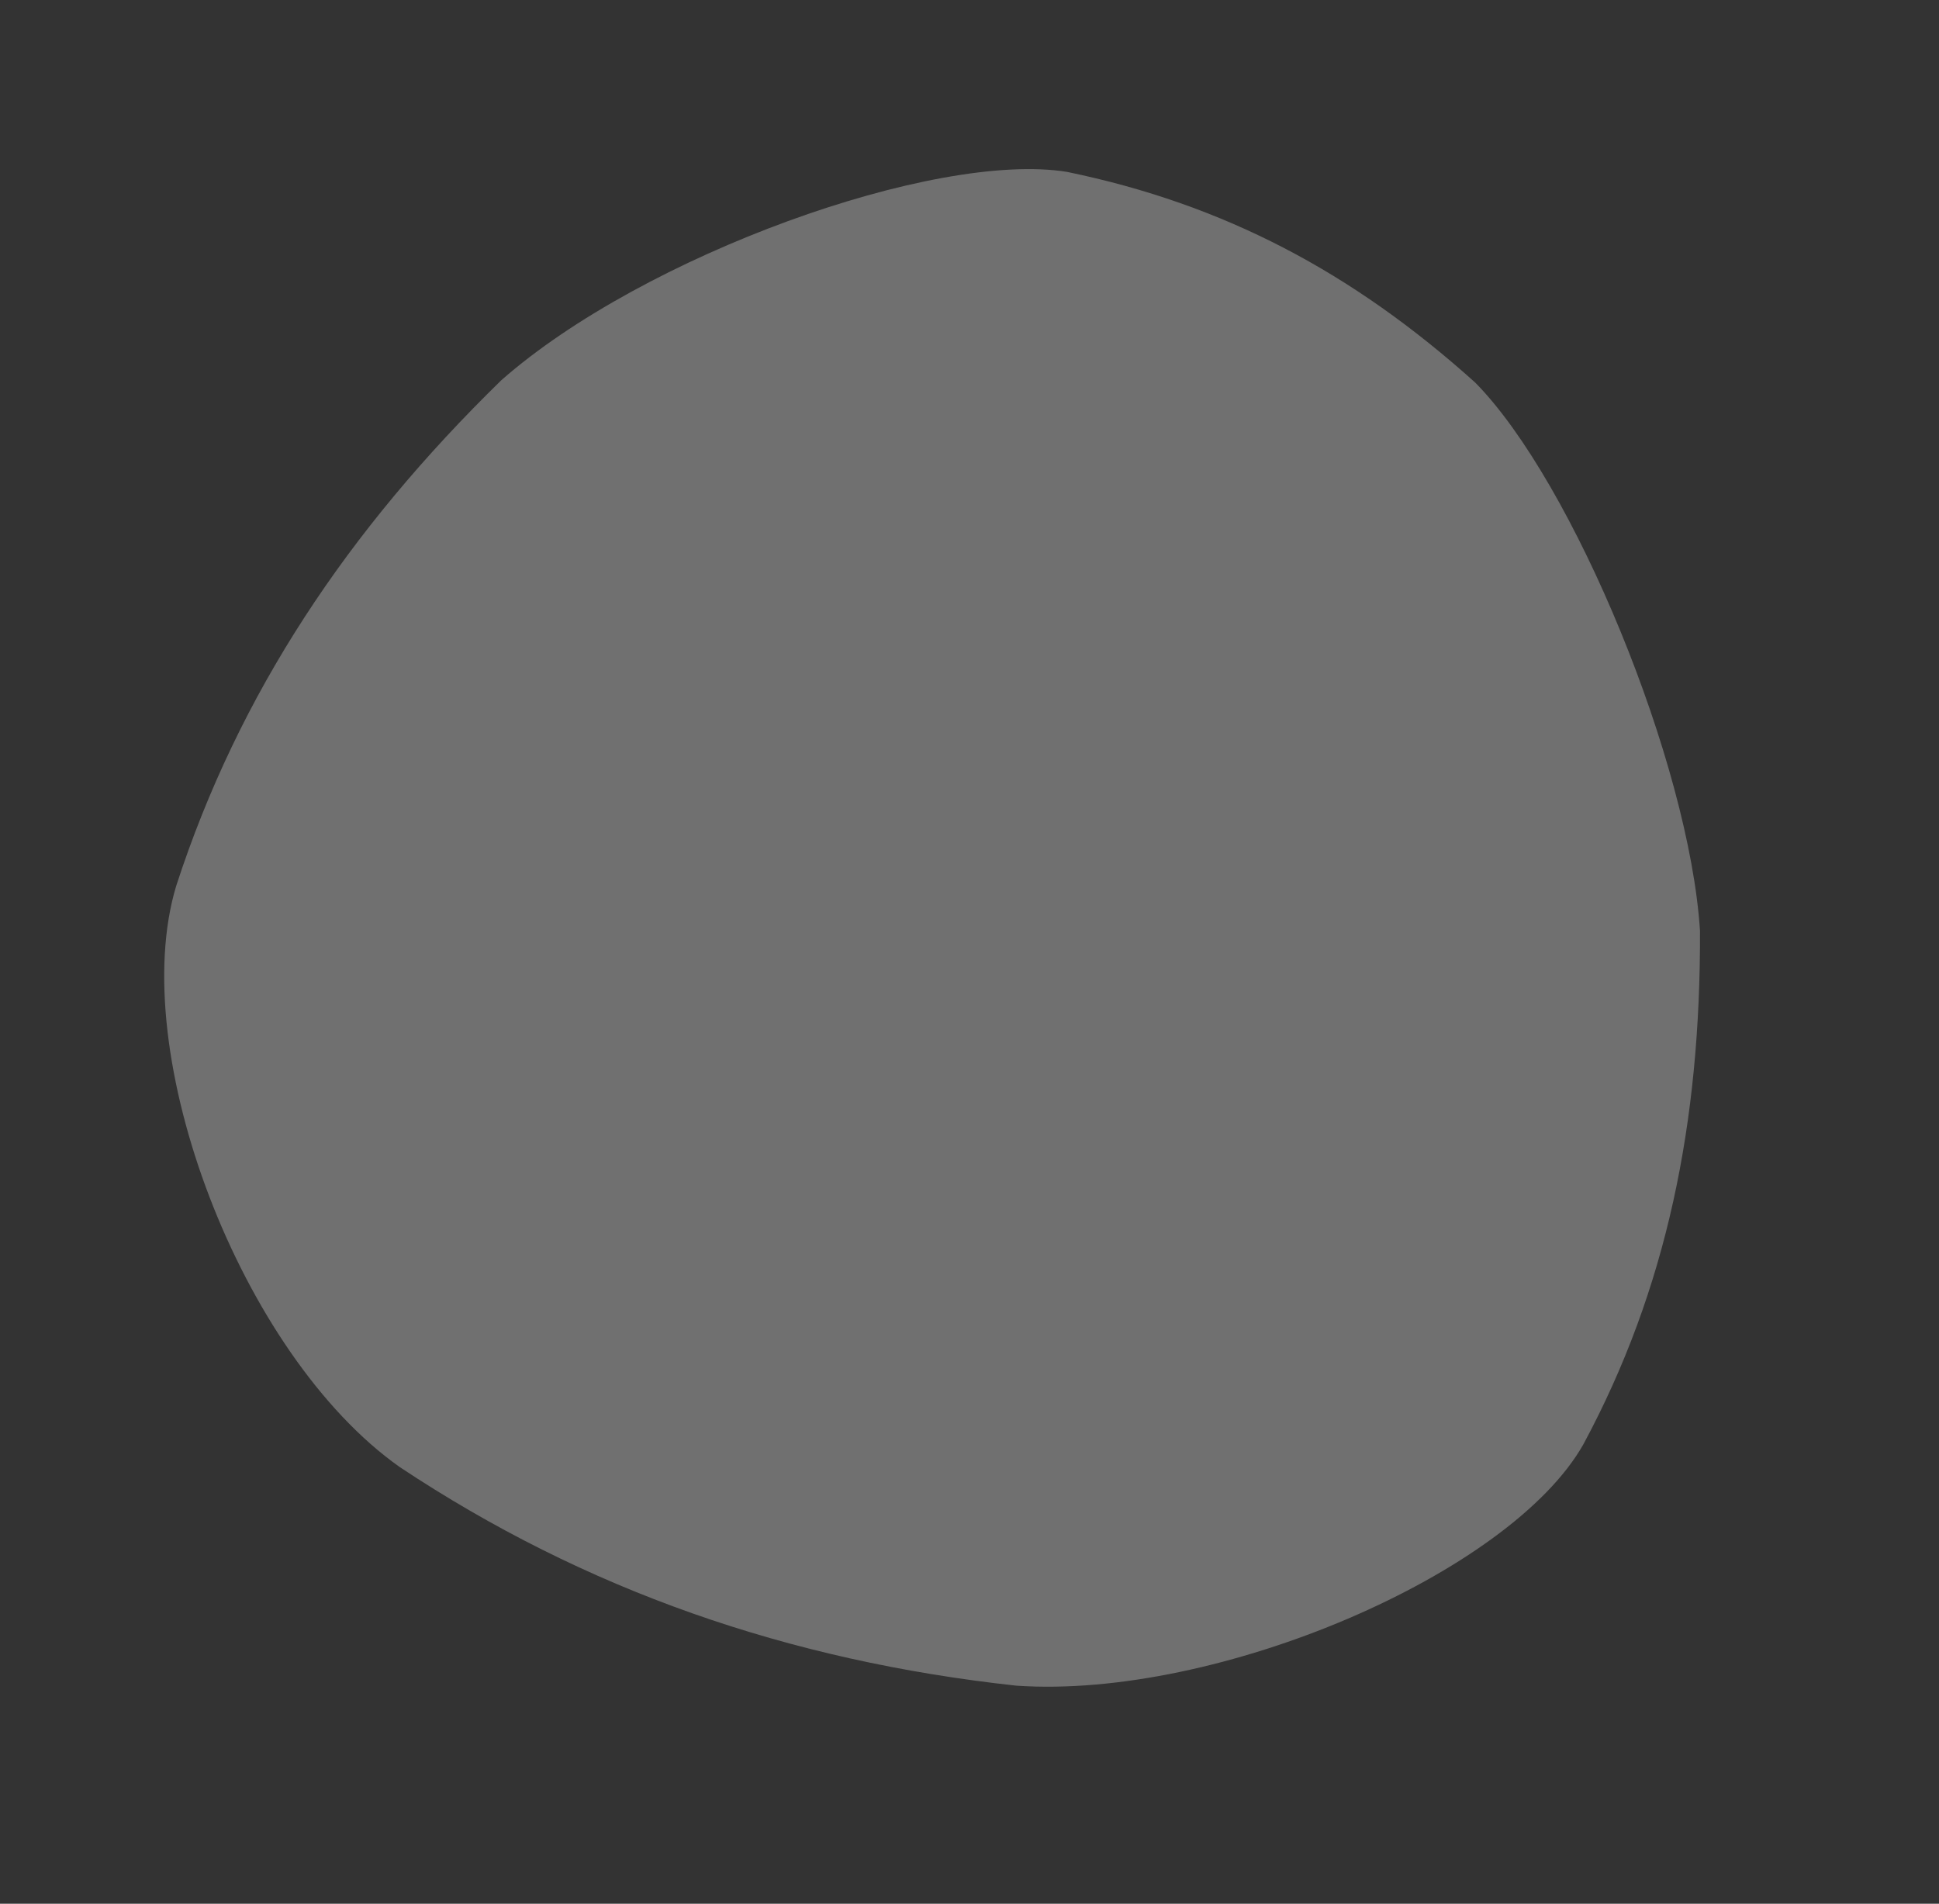
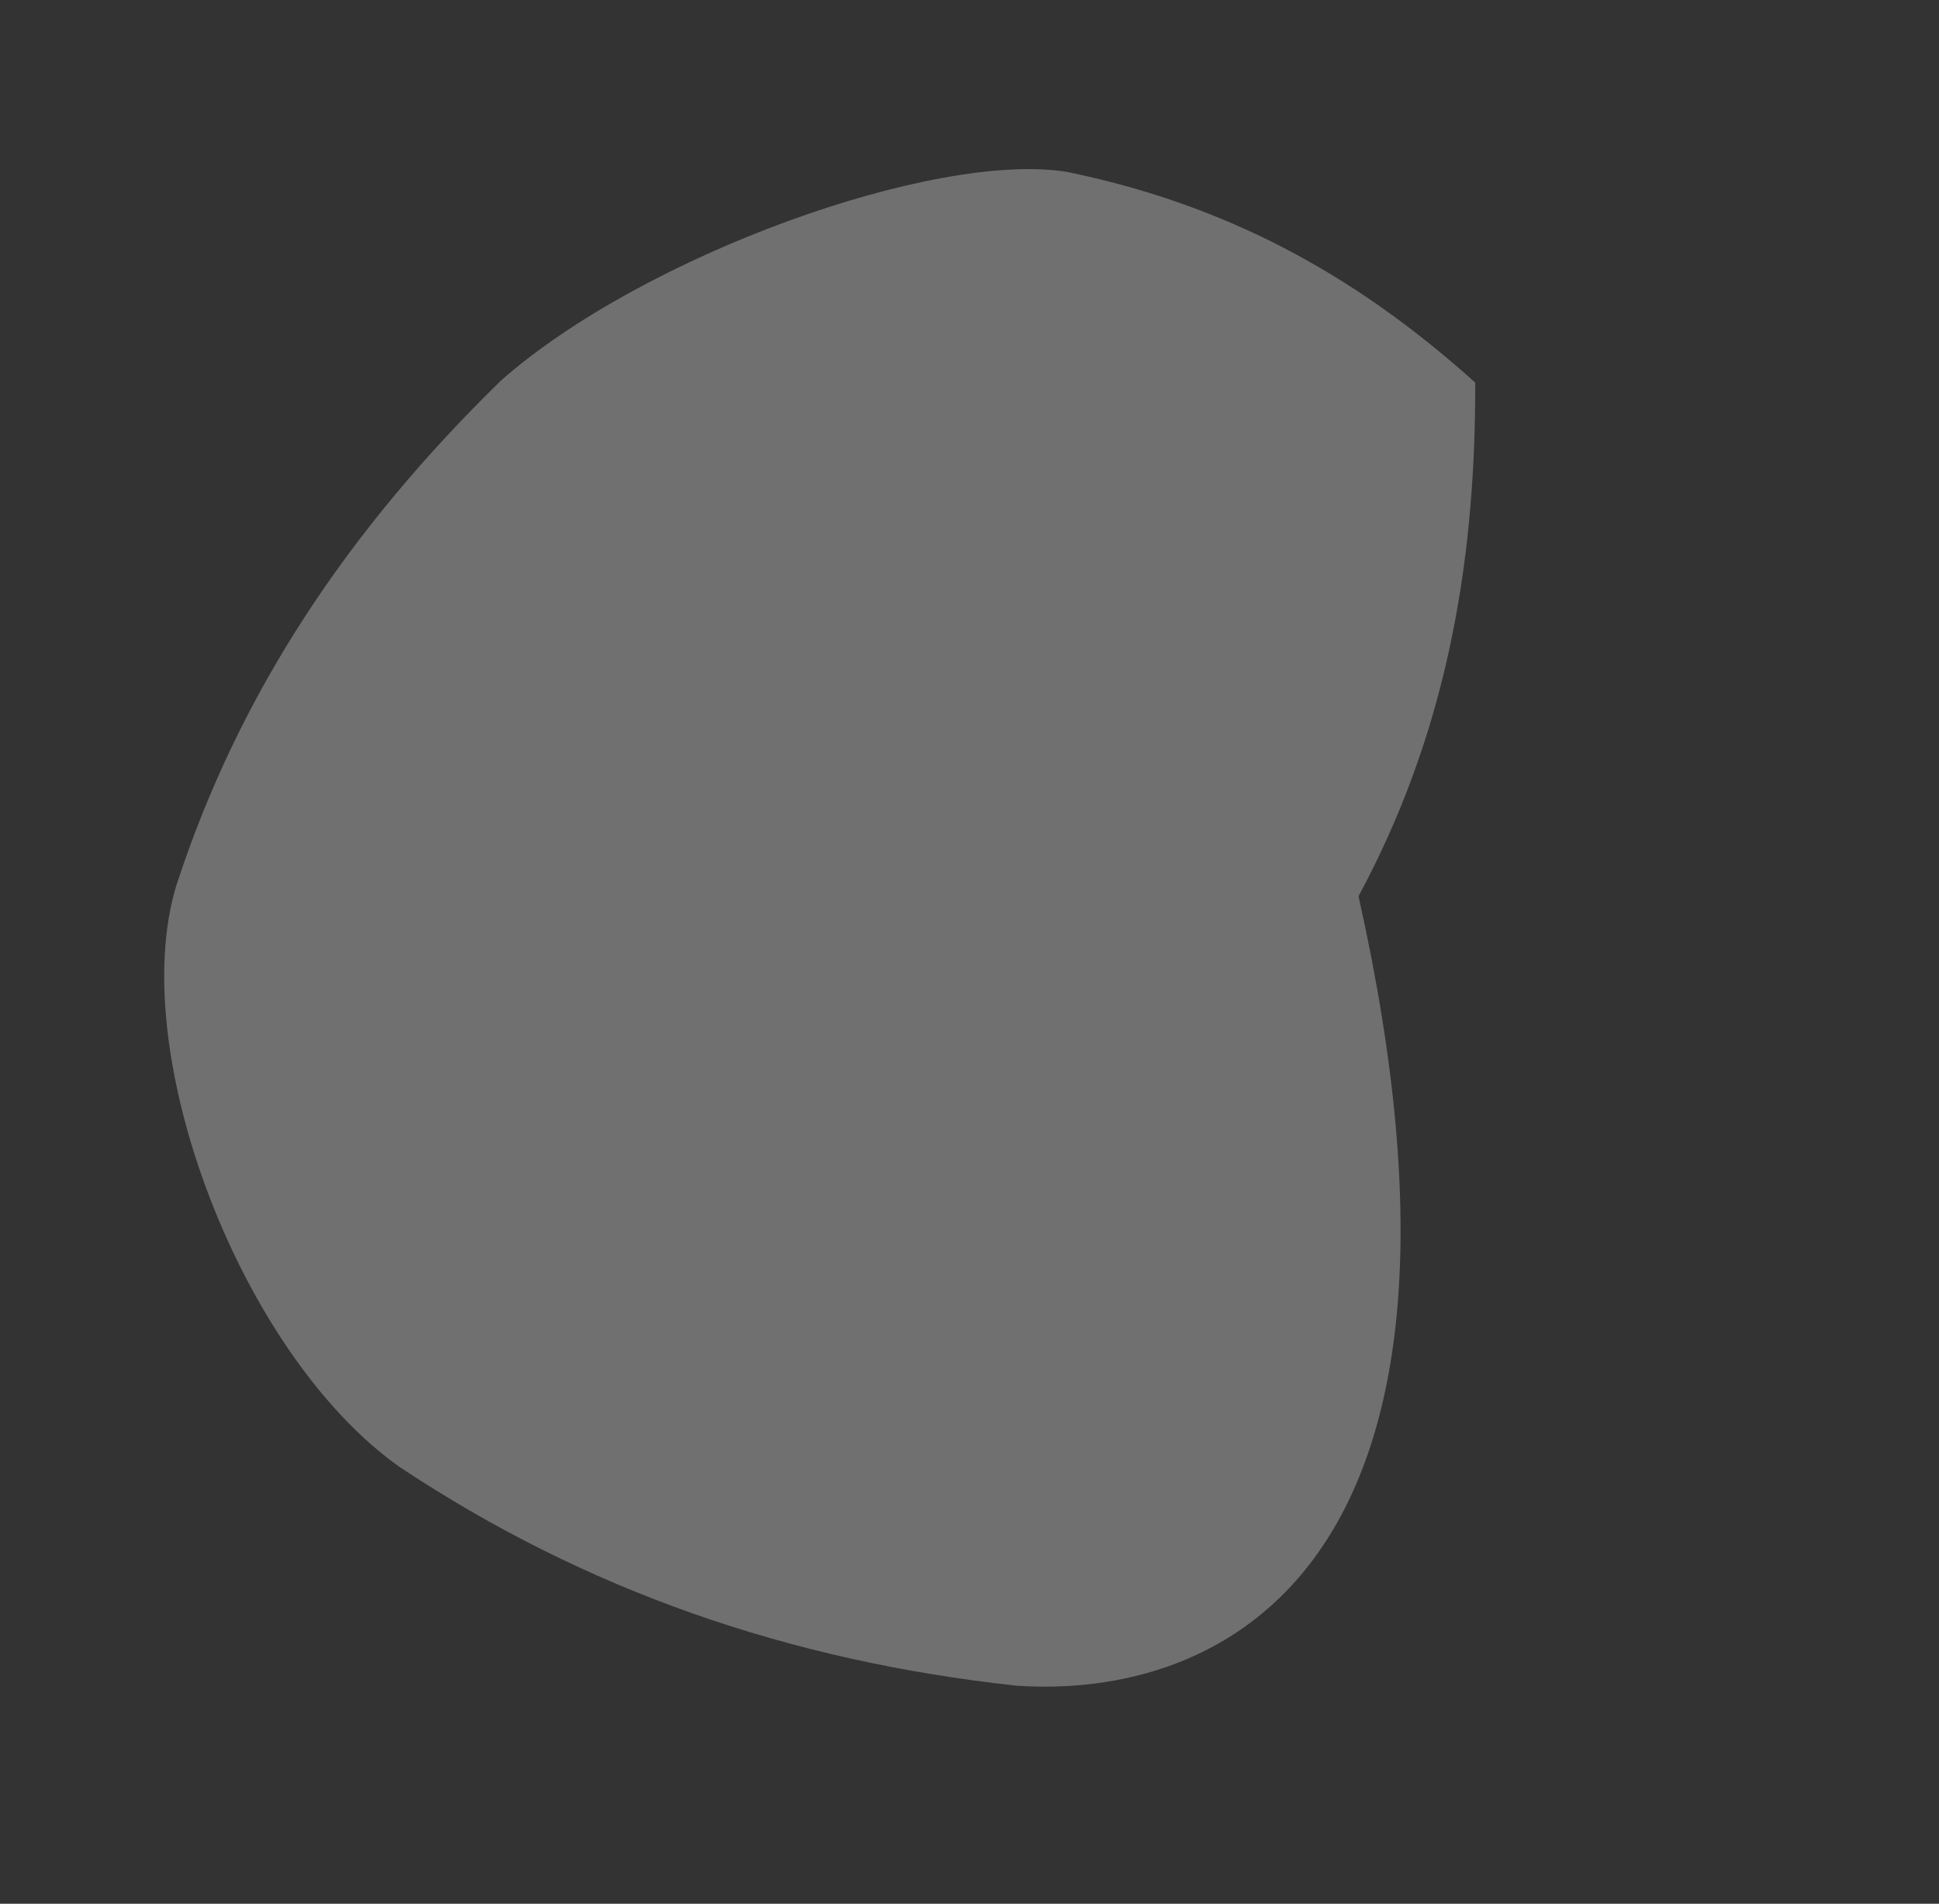
<svg xmlns="http://www.w3.org/2000/svg" version="1.1" id="レイヤー_1" x="0px" y="0px" width="399.483px" height="392.241px" viewBox="0 0 399.483 392.241" enable-background="new 0 0 399.483 392.241" xml:space="preserve">
  <rect x="0" y="0" width="399.483" height="392.241" fill="#333333" stroke="none" />
-   <path id="XMLID_1599_" opacity="0.3" fill="#FFFFFF" d="M209.395,347.309c-46.875-5.094-88.846-19.662-127.043-45.045  c-32.757-23.117-56.432-85.427-46.053-119.73c12.875-39.648,35.38-73.355,66.986-104.195  c29.263-25.761,89.286-47.316,116.549-42.926c32.369,6.684,58.807,20.661,84.098,43.409c20.267,20.556,44.107,78.466,46.311,112.952  c0.133,39.571-6.837,73.869-24.041,105.831C311.134,324.201,250.944,350.156,209.395,347.309z" />
+   <path id="XMLID_1599_" opacity="0.3" fill="#FFFFFF" d="M209.395,347.309c-46.875-5.094-88.846-19.662-127.043-45.045  c-32.757-23.117-56.432-85.427-46.053-119.73c12.875-39.648,35.38-73.355,66.986-104.195  c29.263-25.761,89.286-47.316,116.549-42.926c32.369,6.684,58.807,20.661,84.098,43.409c0.133,39.571-6.837,73.869-24.041,105.831C311.134,324.201,250.944,350.156,209.395,347.309z" />
</svg>